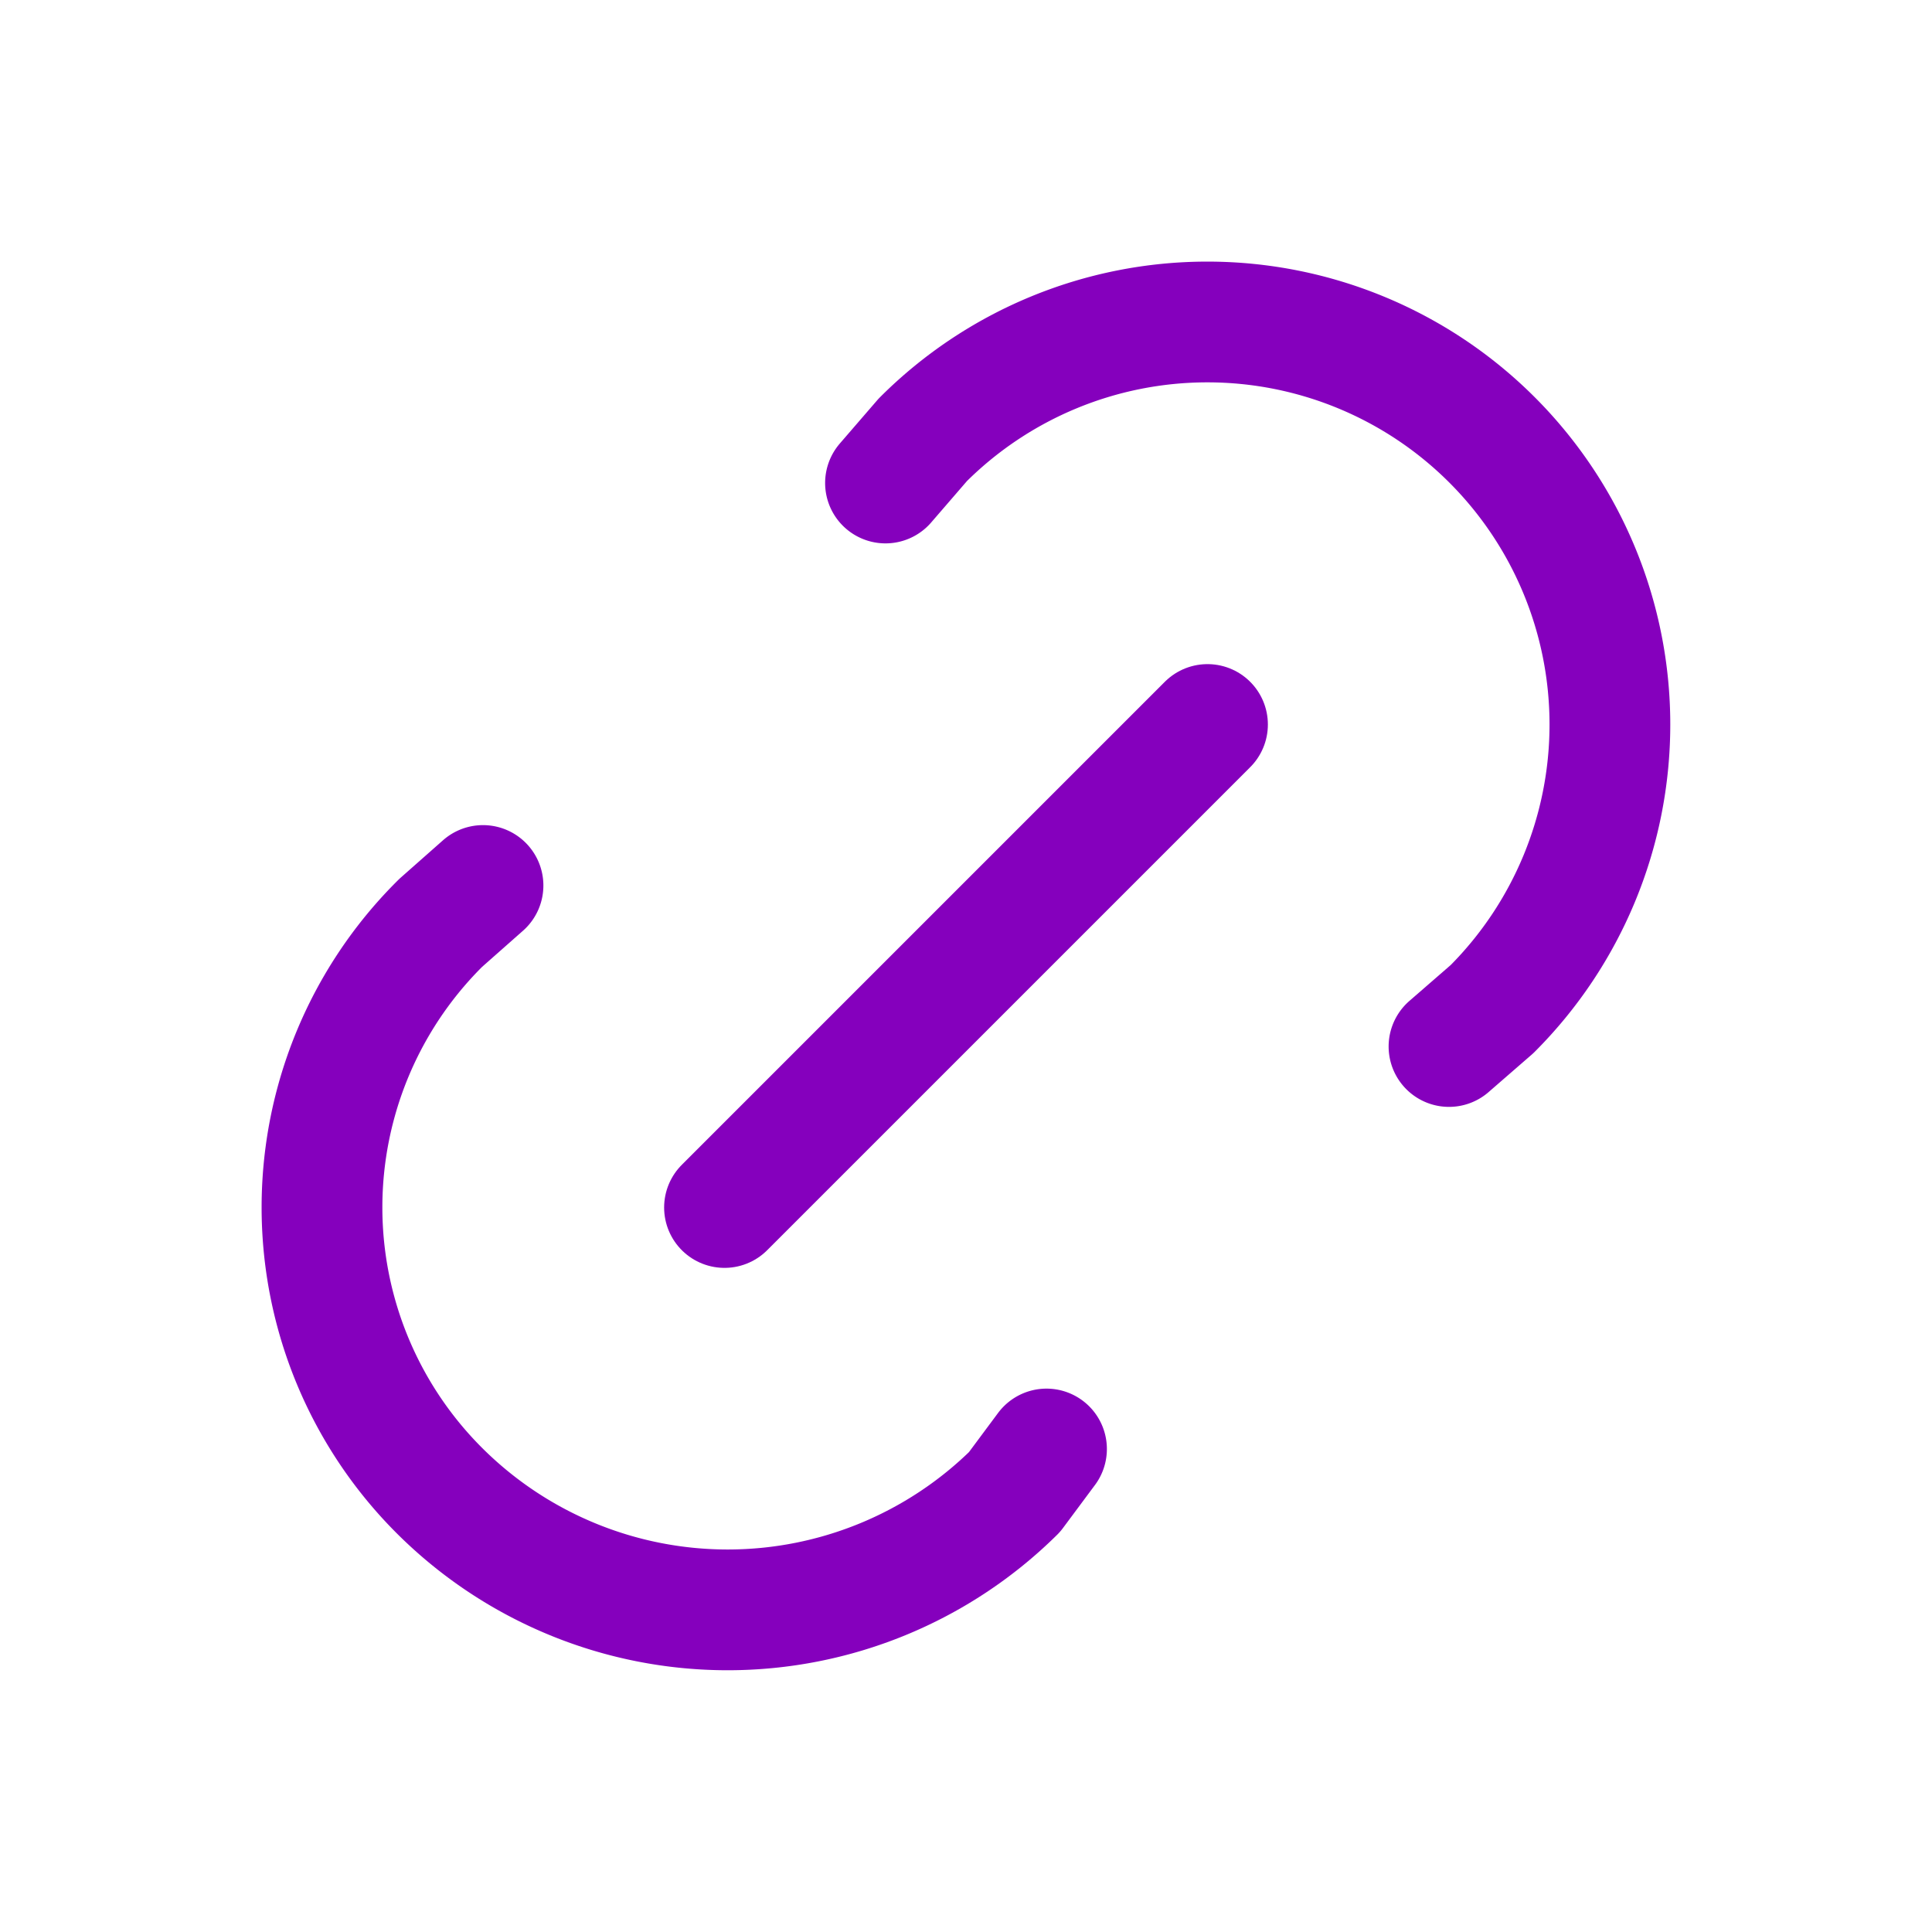
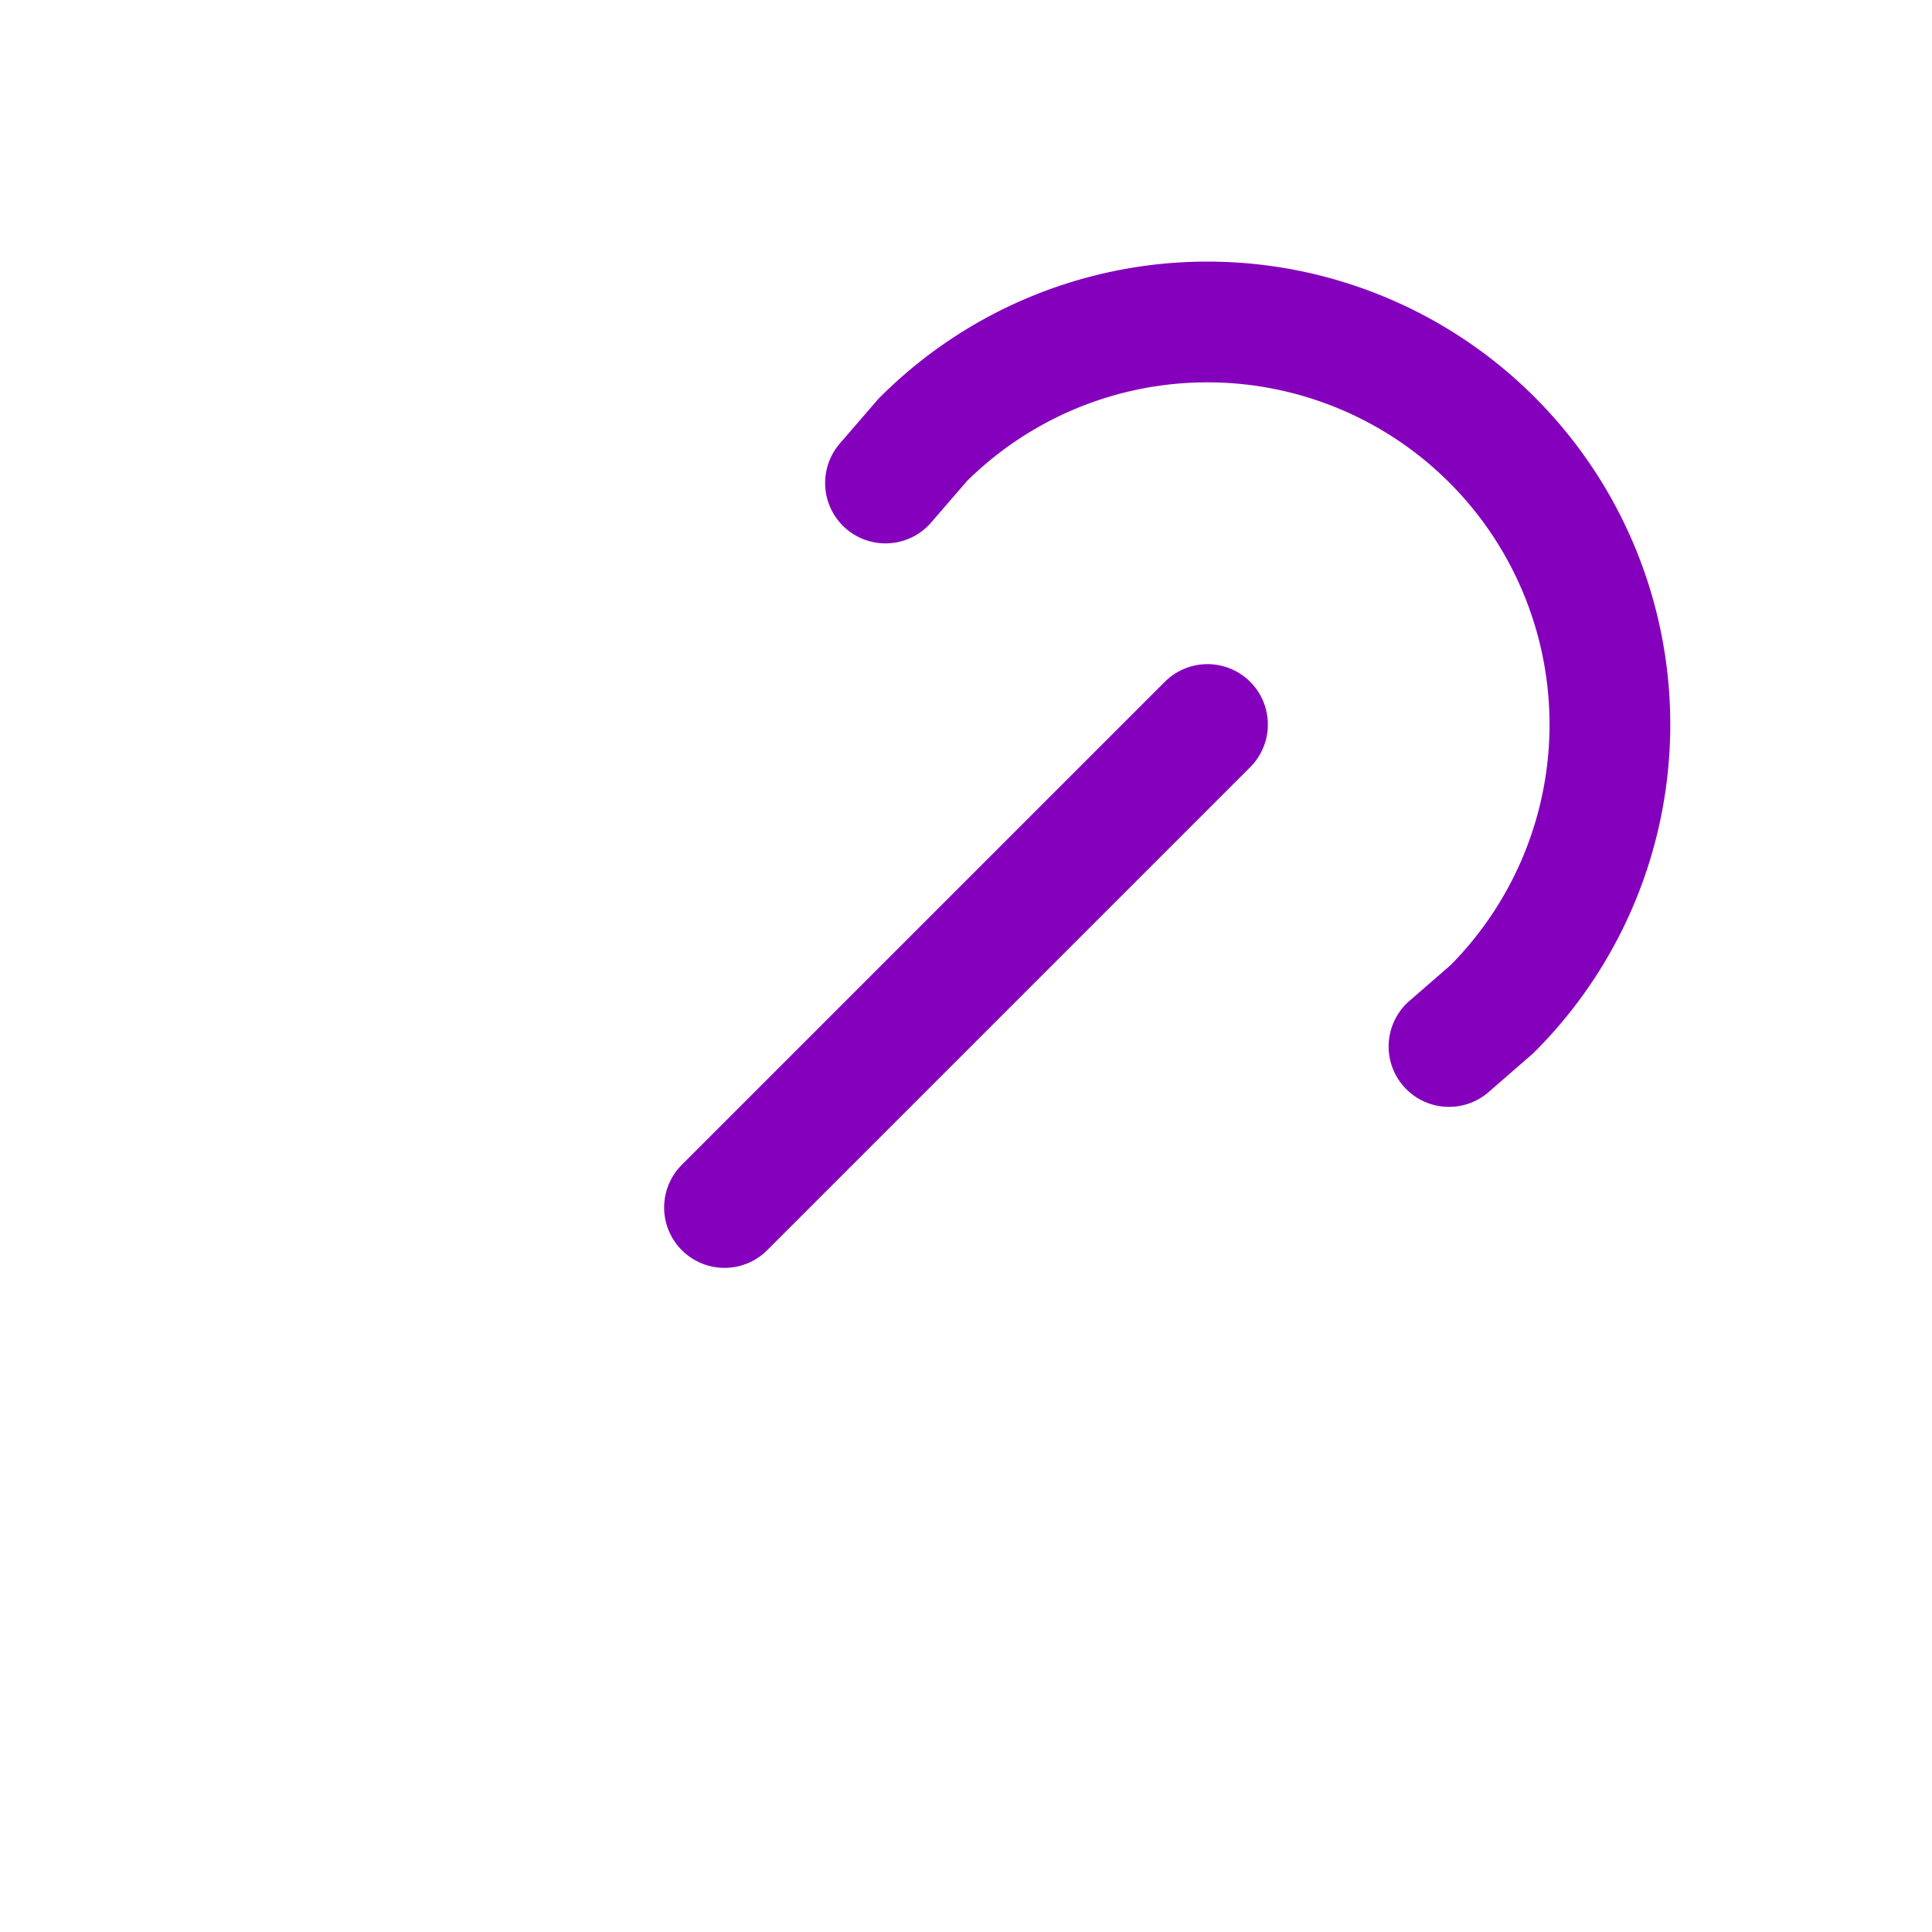
<svg xmlns="http://www.w3.org/2000/svg" class="icon icon-tabler icon-tabler-link" width="32" height="32" viewBox="0 0 24 24" stroke-width="1.5" stroke="#8500bd" fill="none" stroke-linecap="round" stroke-linejoin="round">
-   <path stroke="none" d="M0 0h24v24H0z" fill="none" />
  <path d="M9 15l6 -6" />
  <path d="M11 6l.463 -.536a5 5 0 0 1 7.071 7.072l-.534 .464" />
-   <path d="M13 18l-.397 .534a5.068 5.068 0 0 1 -7.127 0a4.972 4.972 0 0 1 0 -7.071l.524 -.463" />
</svg>